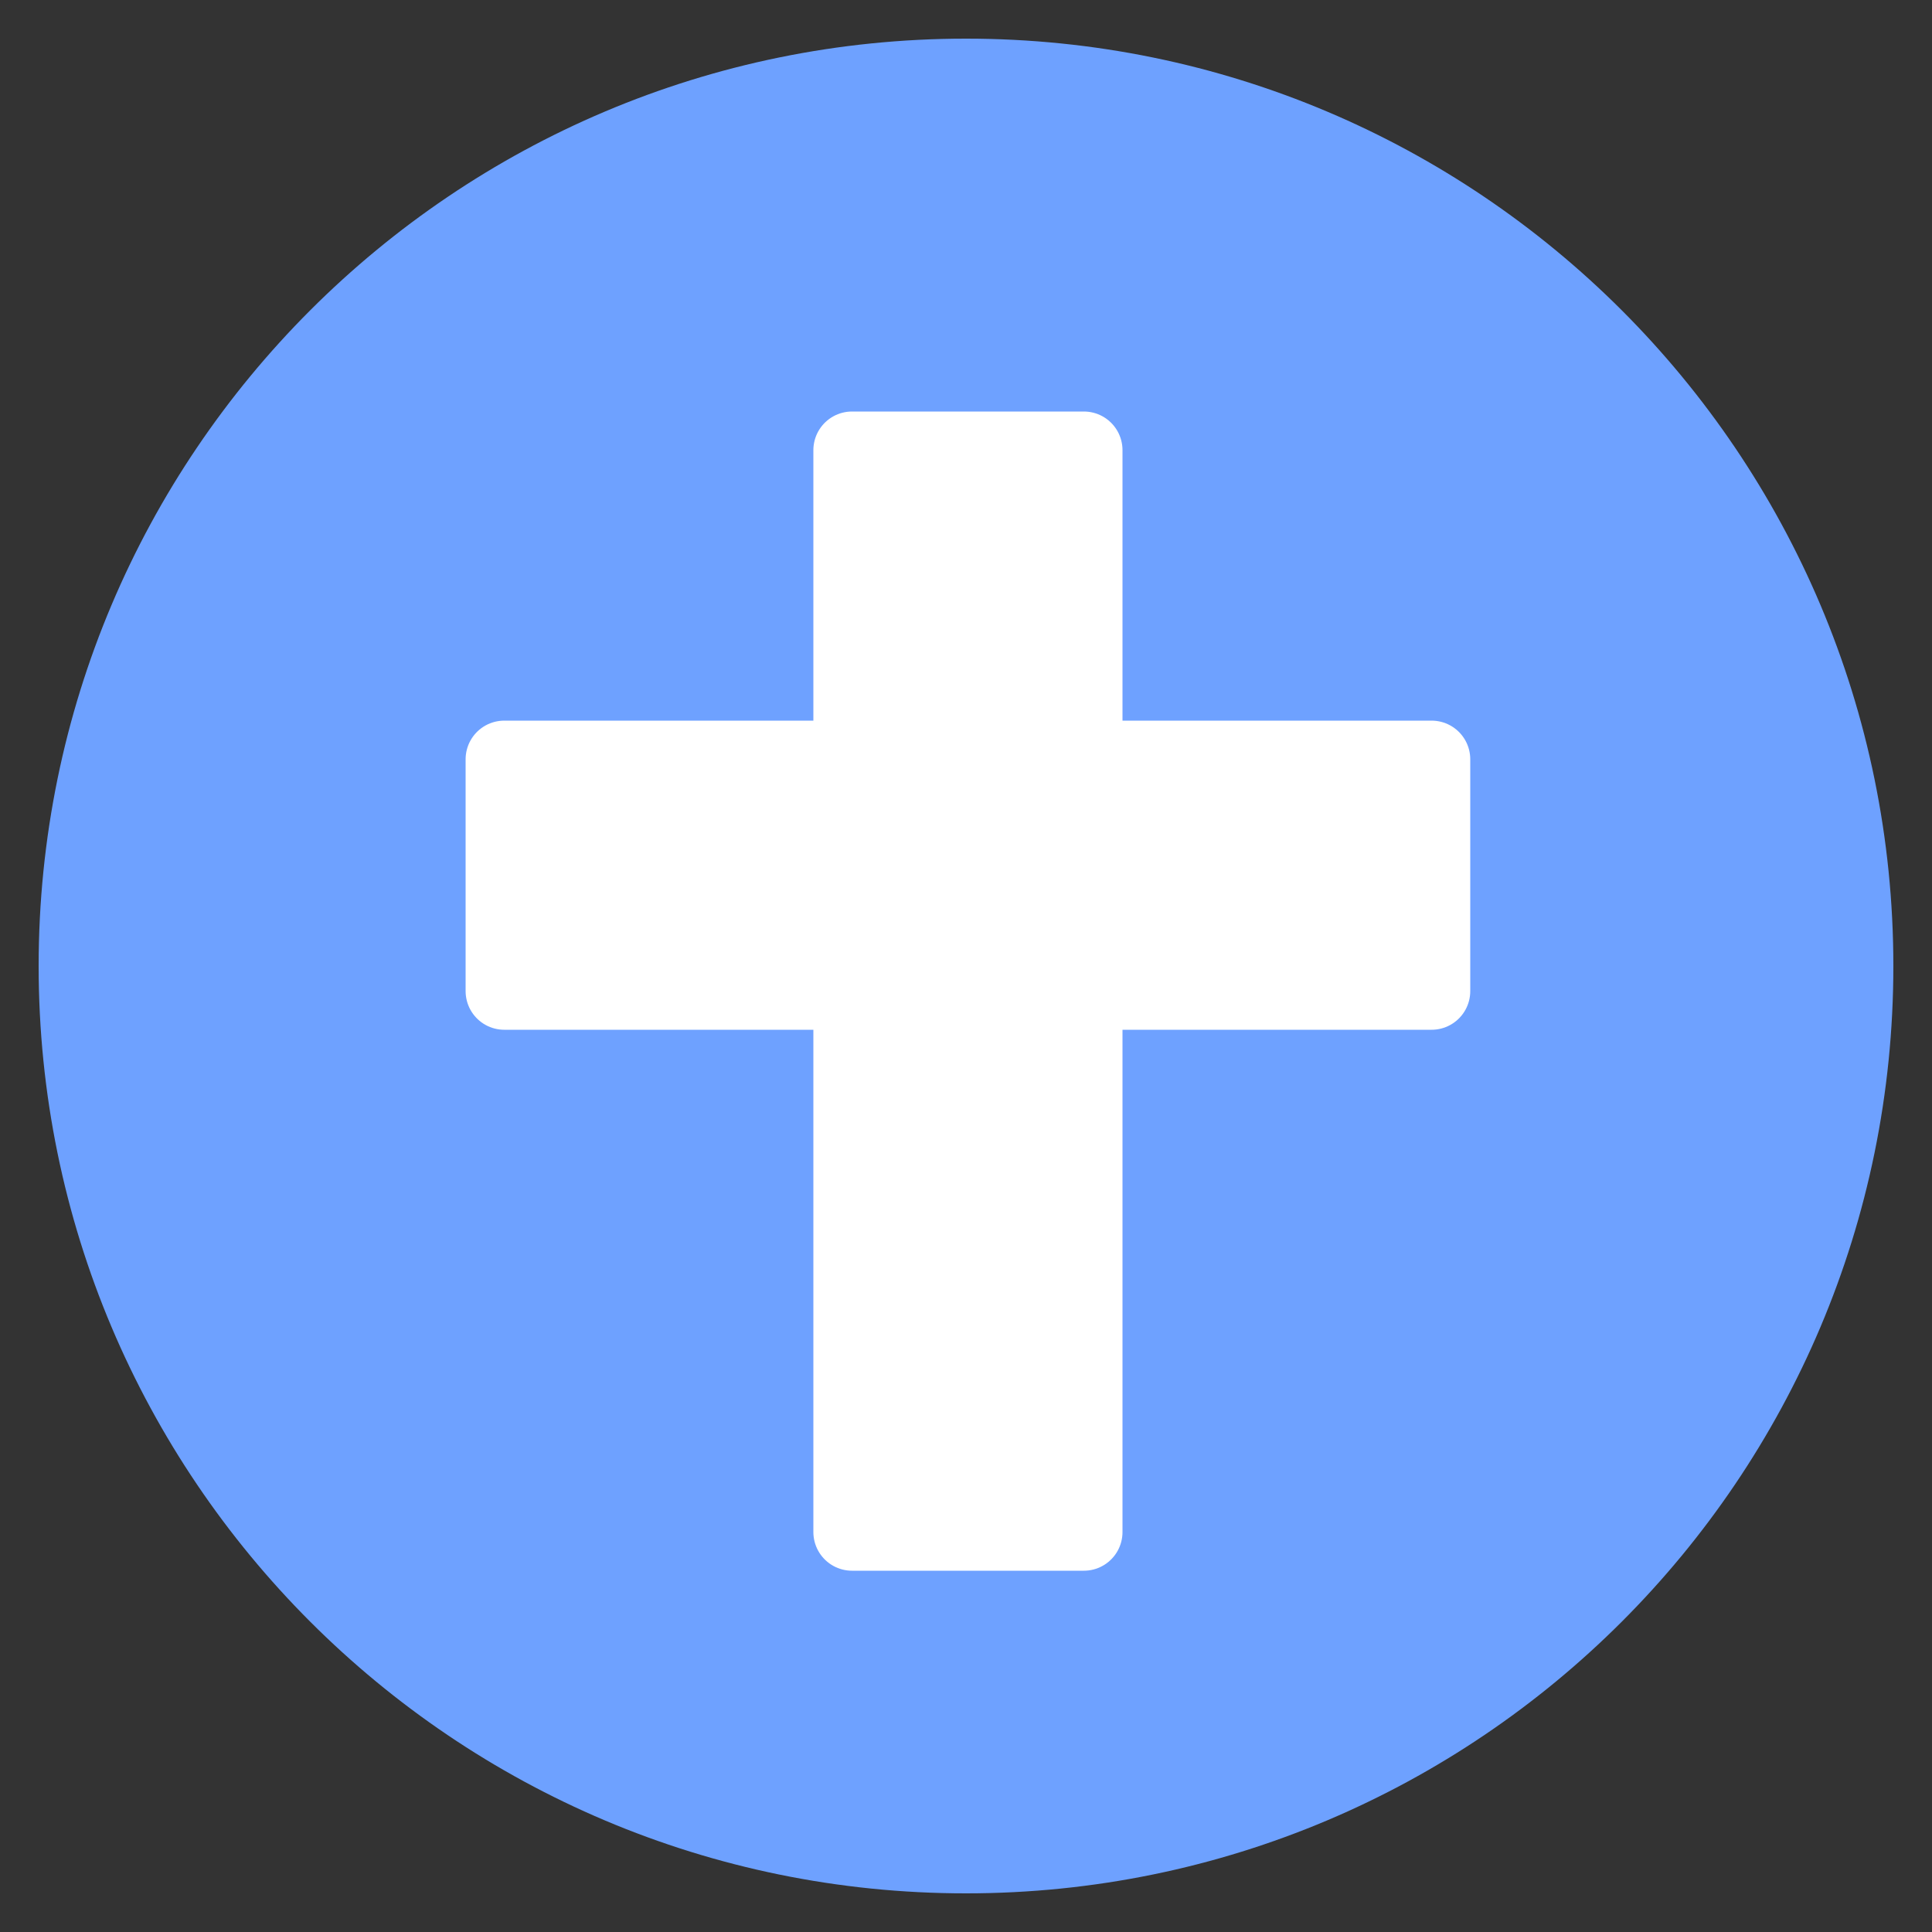
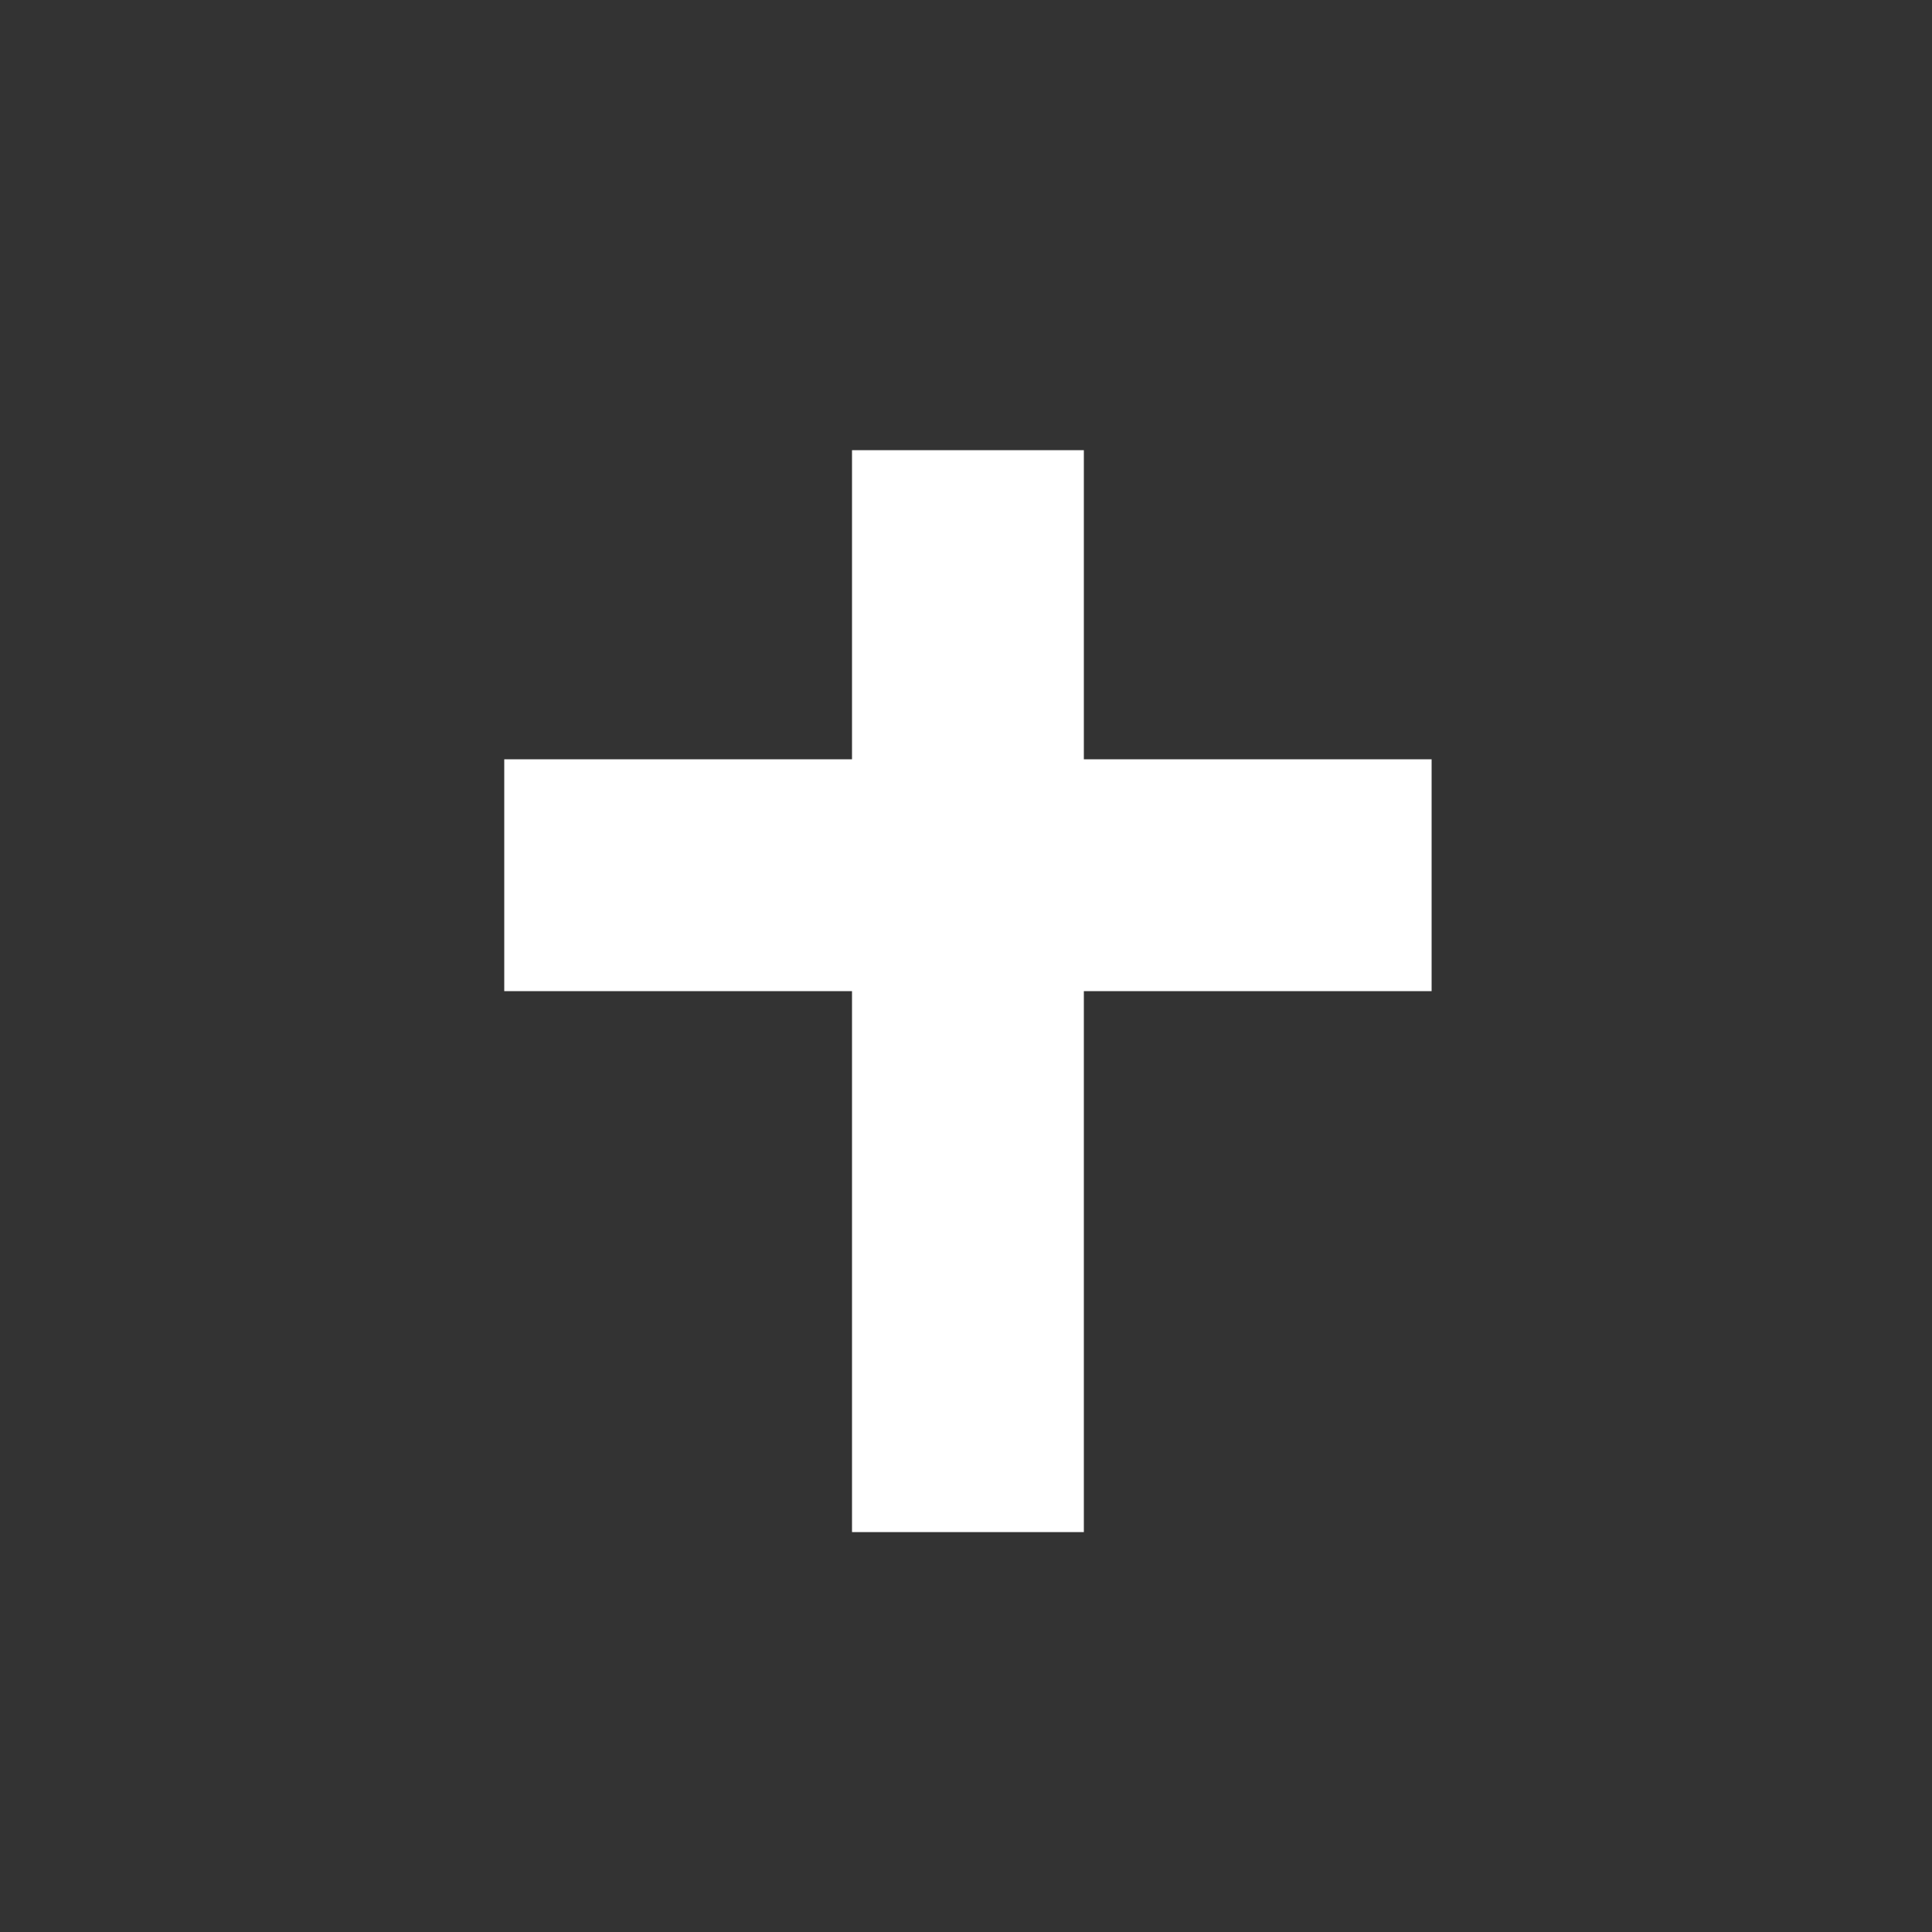
<svg xmlns="http://www.w3.org/2000/svg" version="1.1" x="0" y="0" width="350" height="350" viewBox="0, 0, 500, 500">
  <rect x="0" y="0" width="500" height="500" fill="#333333" stroke="none" />
  <g id="Background">
-     <rect x="0" y="0" width="500" height="500" fill="#000000" fill-opacity="0" />
-   </g>
+     </g>
  <g id="Layer_1">
-     <path d="M250,490 C117.452,490 10,382.548 10,250 C10,117.452 117.452,10 250,10 C382.548,10 490,117.452 490,250 C490,382.548 382.548,490 250,490 z" fill="#6EA1FF" />
    <g id="cross-svgrepo-com">
      <path d="M130.5,256.5 L220.5,256.5 L220.5,396.5 L280.5,396.5 L280.5,256.5 L370.5,256.5 L370.5,196.5 L280.5,196.5 L280.5,116.5 C280.5,116.5 220.5,116.5 220.5,116.5 C220.5,116.5 220.5,196.5 220.5,196.5 L130.5,196.5 z" fill="#FFFFFF" />
-       <path d="M130.5,256.5 L220.5,256.5 L220.5,396.5 L280.5,396.5 L280.5,256.5 L370.5,256.5 L370.5,196.5 L280.5,196.5 L280.5,116.5 C280.5,116.5 220.5,116.5 220.5,116.5 C220.5,116.5 220.5,196.5 220.5,196.5 L130.5,196.5 z" fill-opacity="0" stroke="#FFFFFF" stroke-width="20" stroke-linejoin="round" />
    </g>
  </g>
</svg>